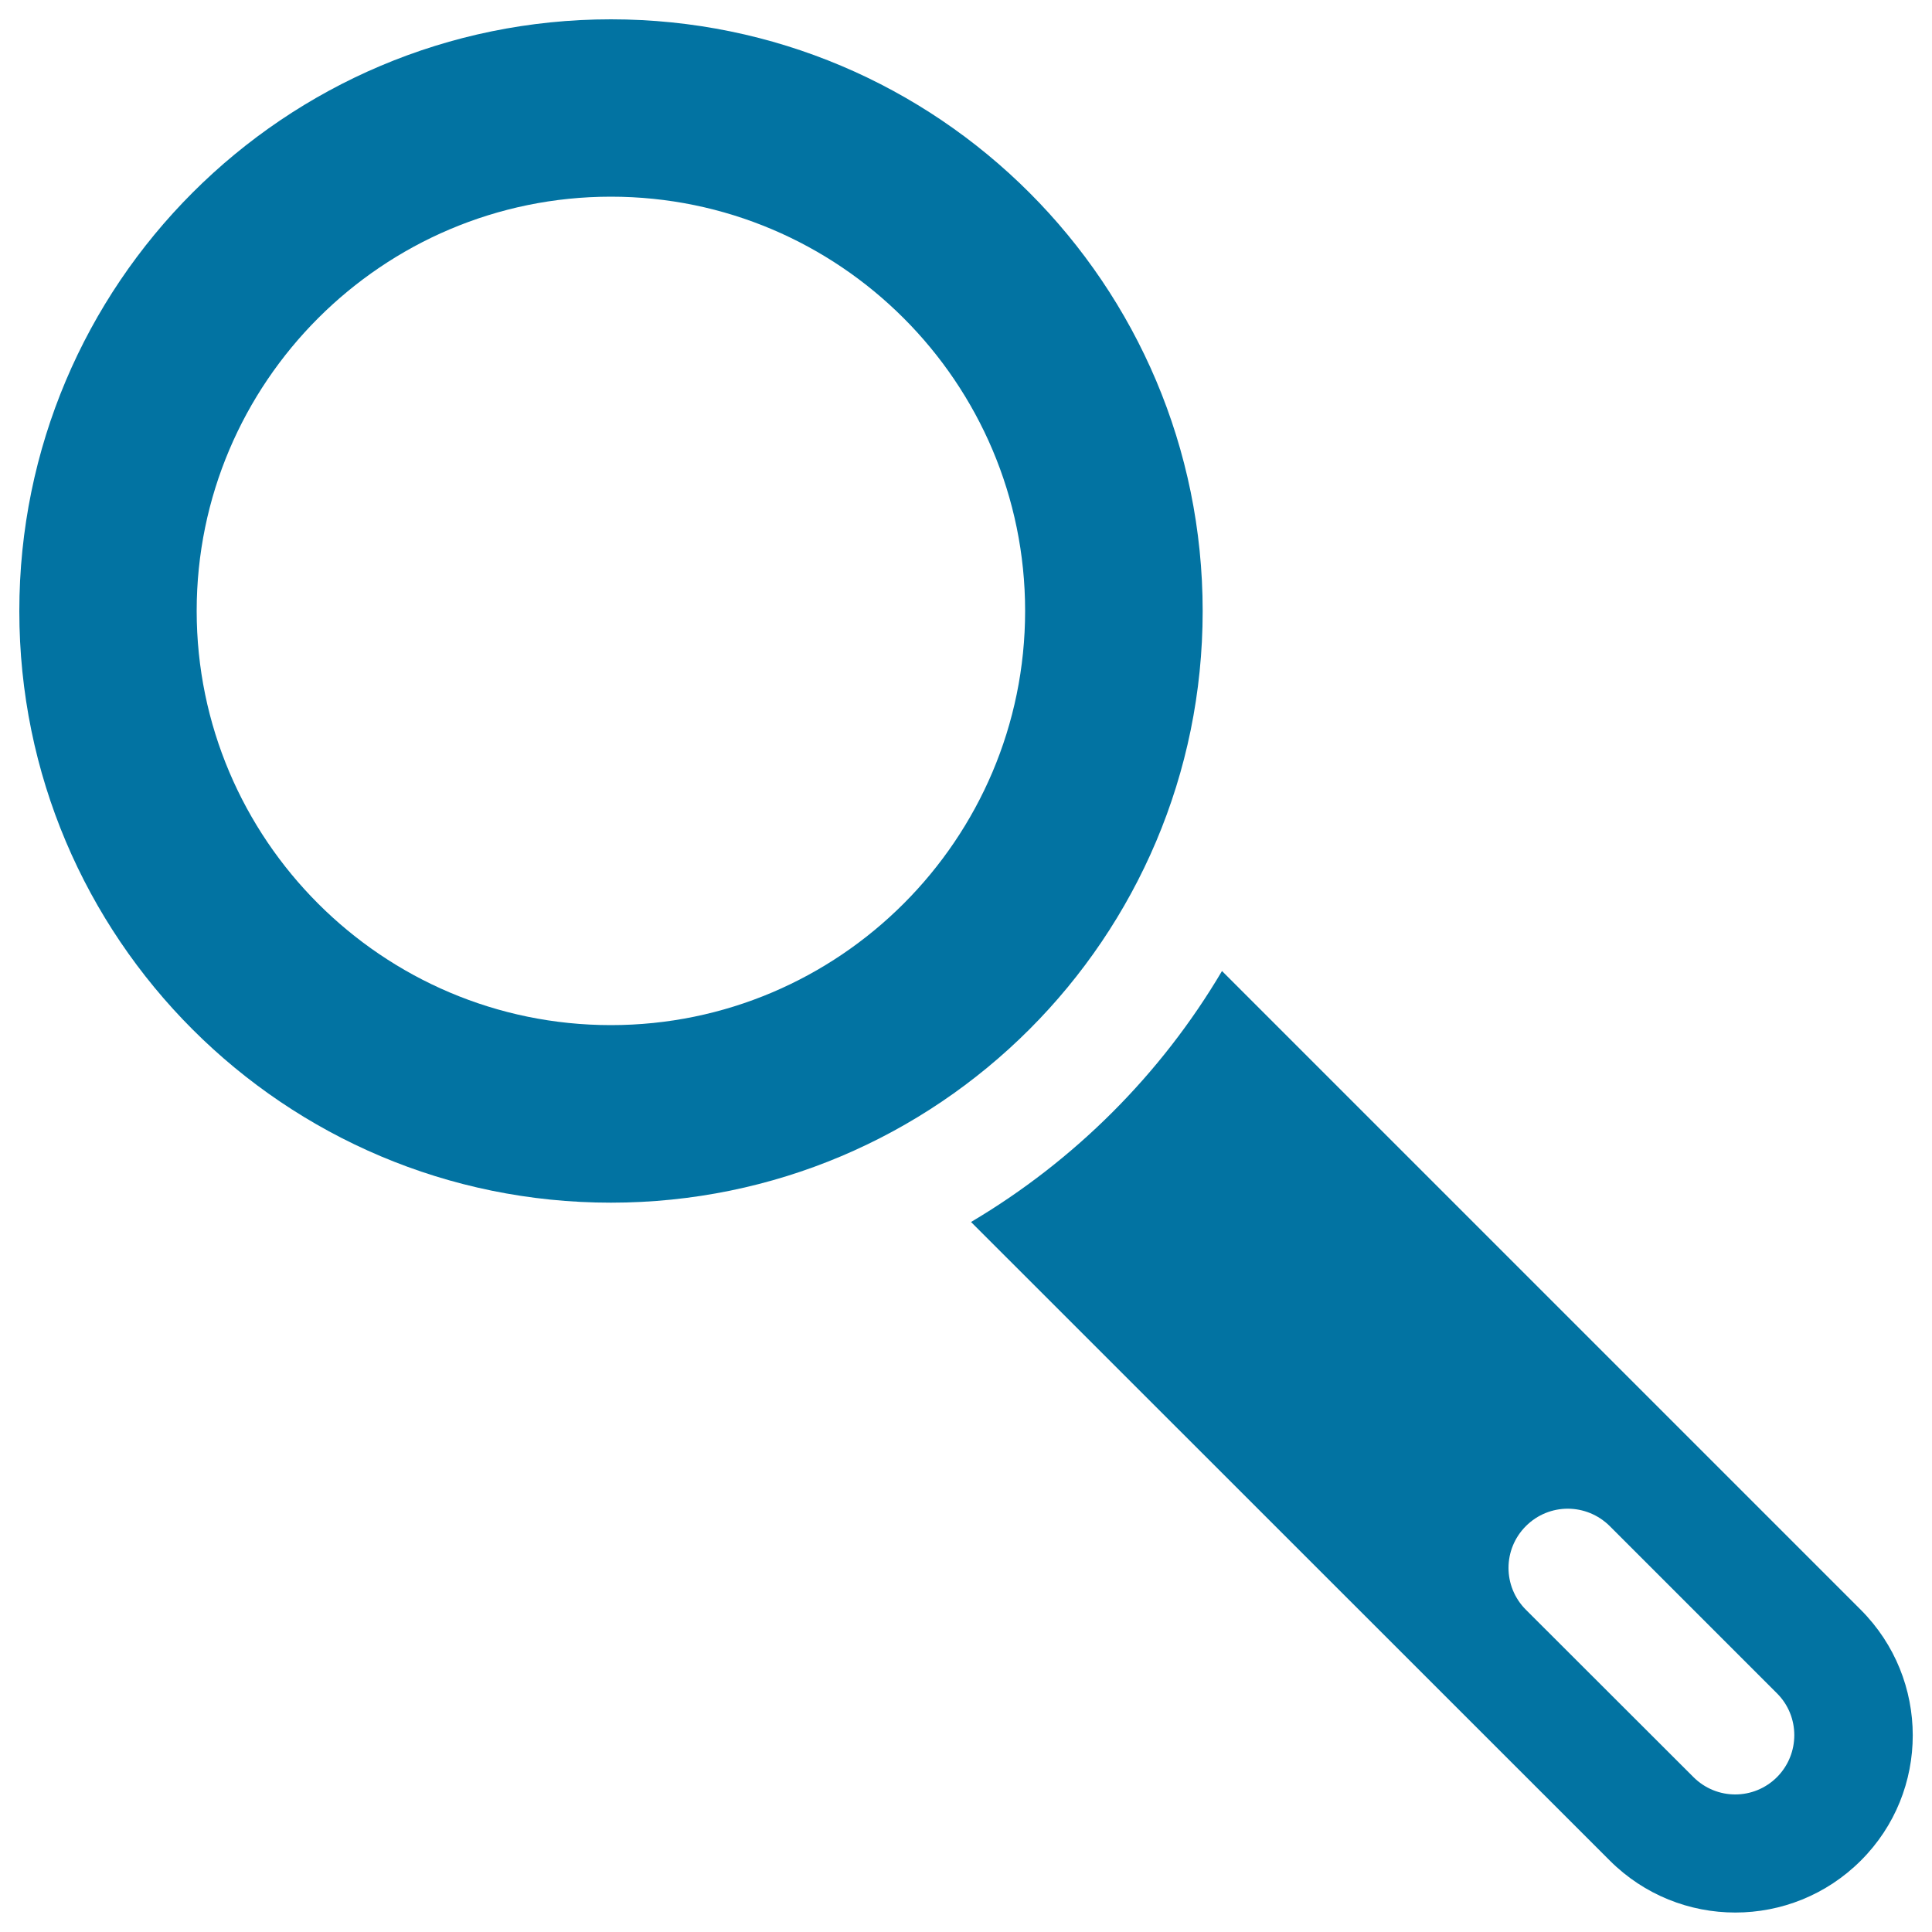
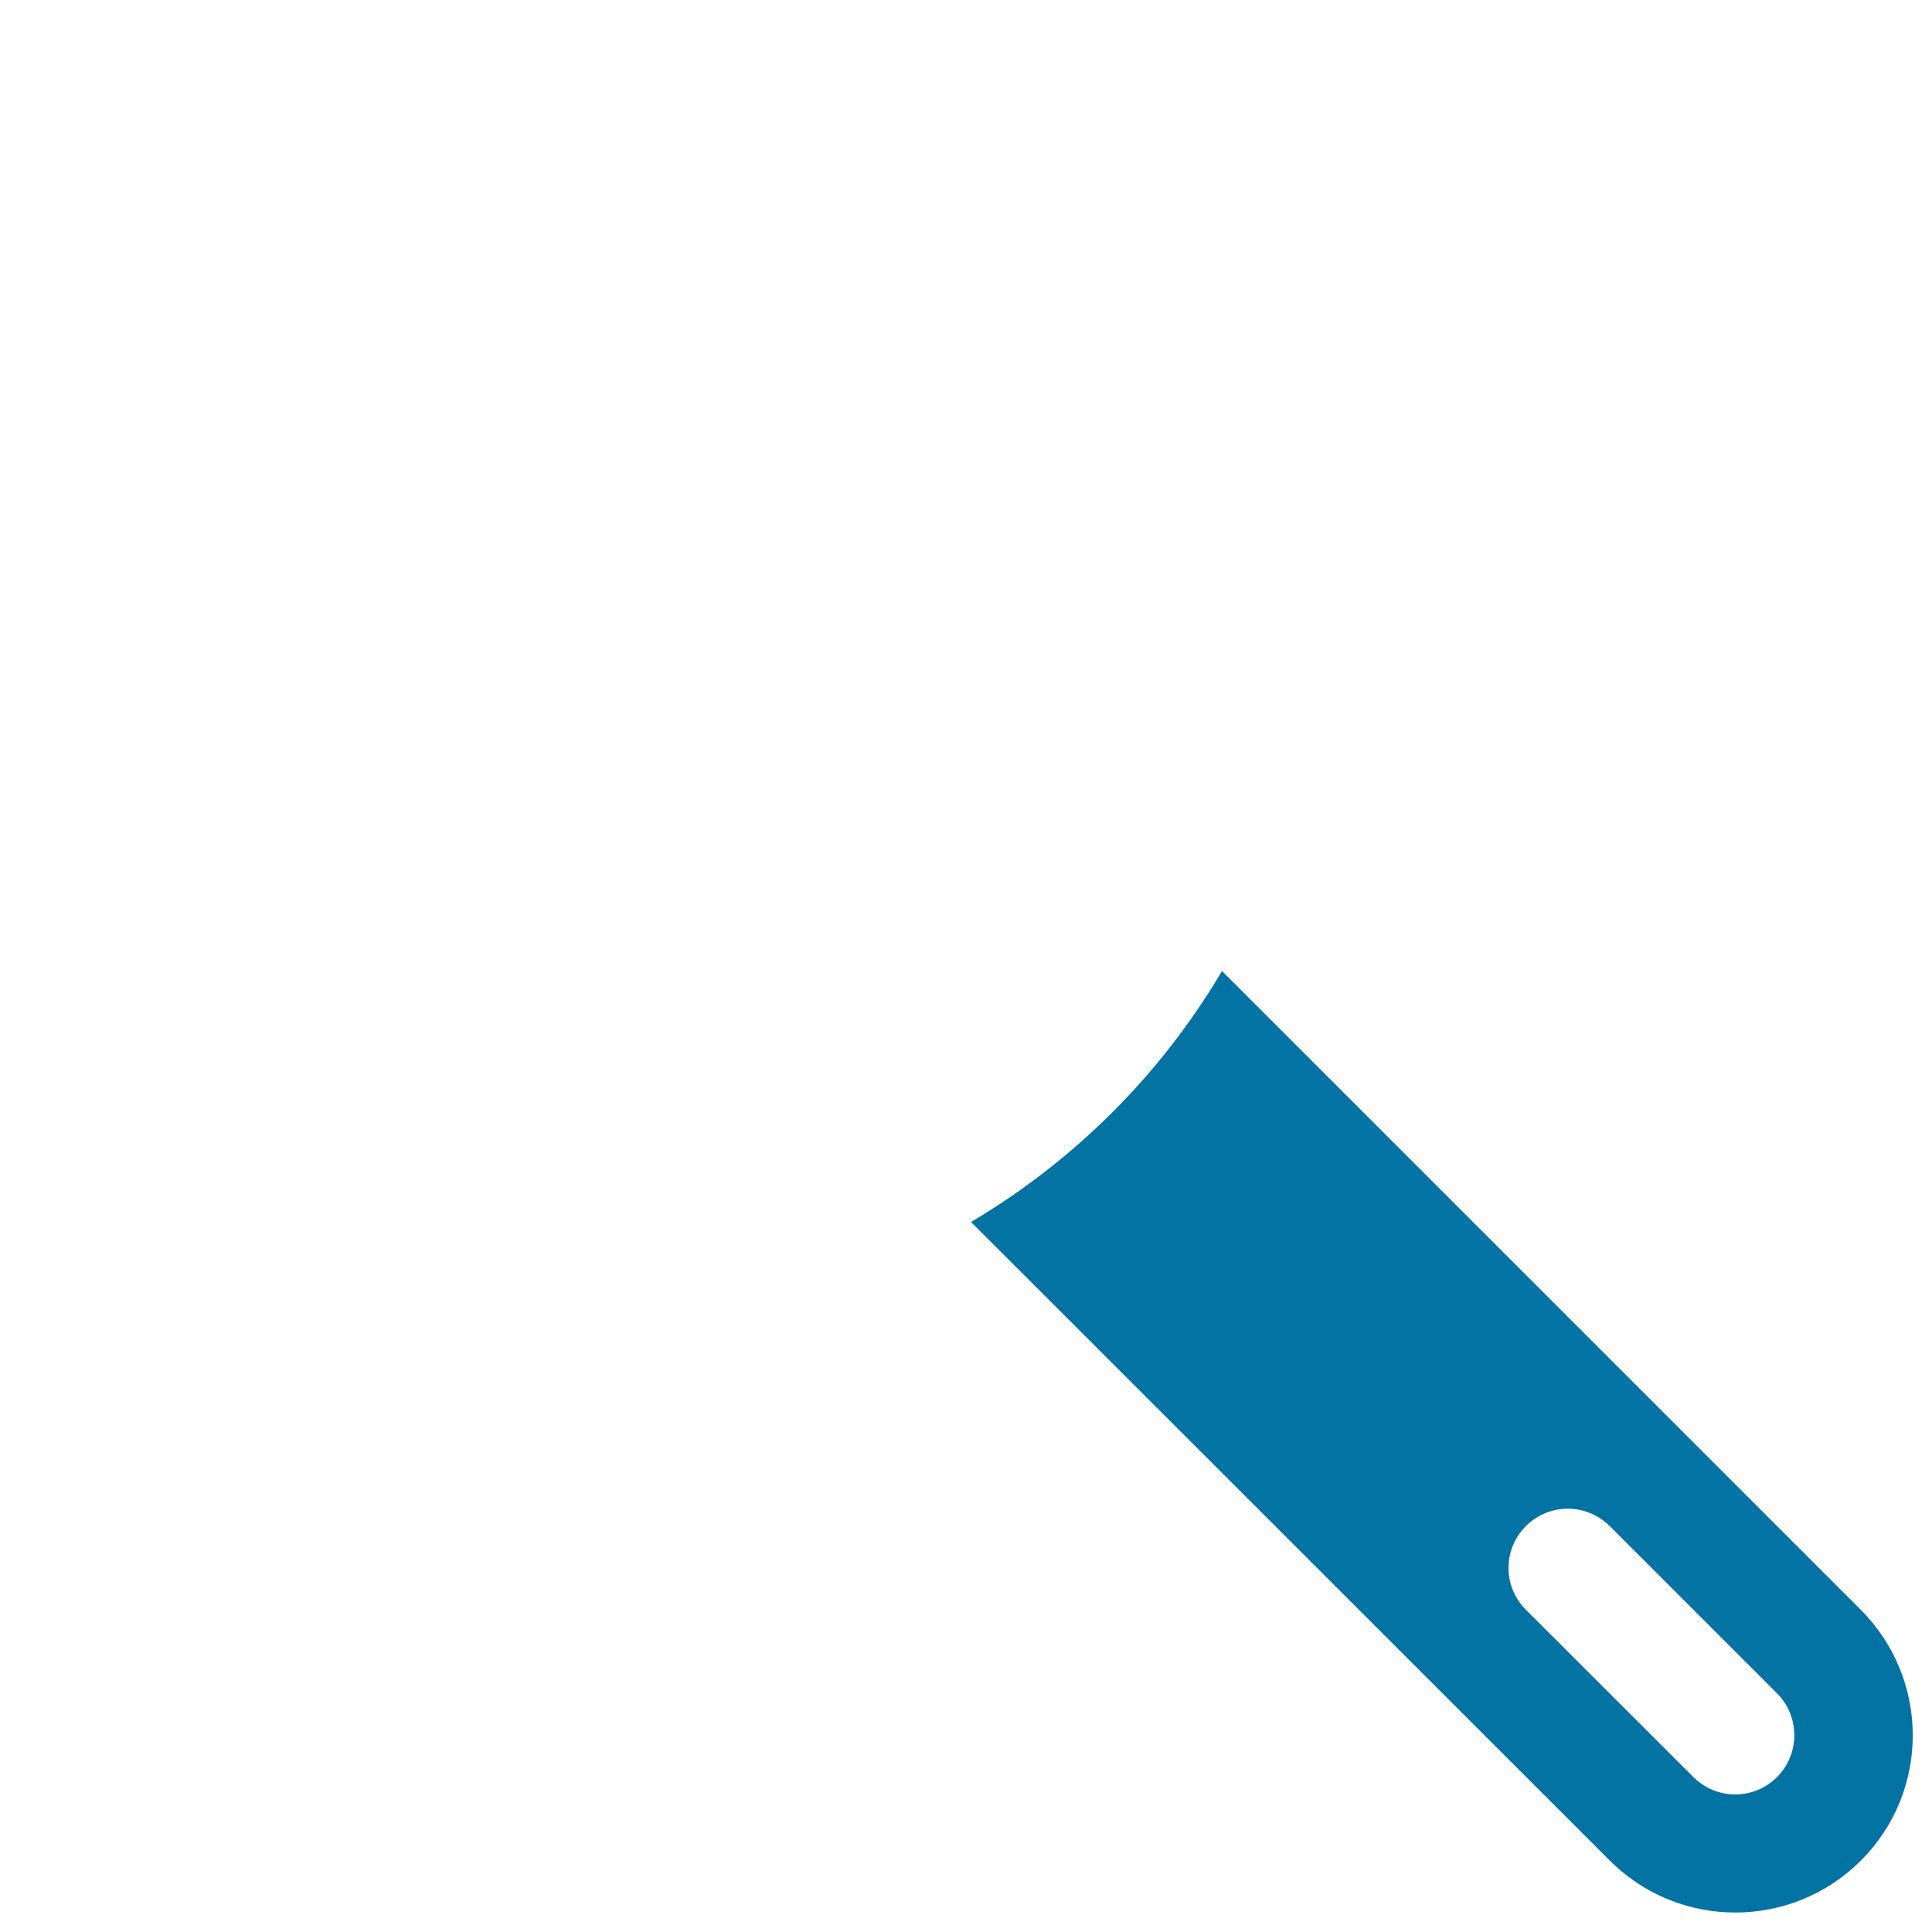
<svg xmlns="http://www.w3.org/2000/svg" viewBox="0 0 1000 1000" style="fill:#0273a2">
  <title>Magnifier Tool SVG icon</title>
  <g>
    <g>
      <path d="M963.1,833.2L632.5,502.6c-31.6,53.5-76.4,98.2-129.9,129.9L833.2,963c35.9,35.9,94.1,35.9,130,0C999,927.3,999,869.1,963.1,833.2z M919.8,919.8c-12,12-31.3,12-43.3,0l-86.7-86.6c-12-12-12-31.3,0-43.3c12-12,31.3-12,43.4,0l86.6,86.6C931.7,888.4,931.7,907.8,919.8,919.8z" />
-       <path d="M622.5,316.3C622.5,147.1,485.4,10,316.2,10C147.1,10,10,147.1,10,316.3c0,169.2,137.1,306.2,306.2,306.2C485.4,622.5,622.5,485.4,622.5,316.3z M316.2,530.6c-118.2,0-214.4-96.2-214.4-214.4s96.2-214.4,214.4-214.4s214.4,96.2,214.4,214.4S434.4,530.6,316.2,530.6z" />
    </g>
  </g>
</svg>